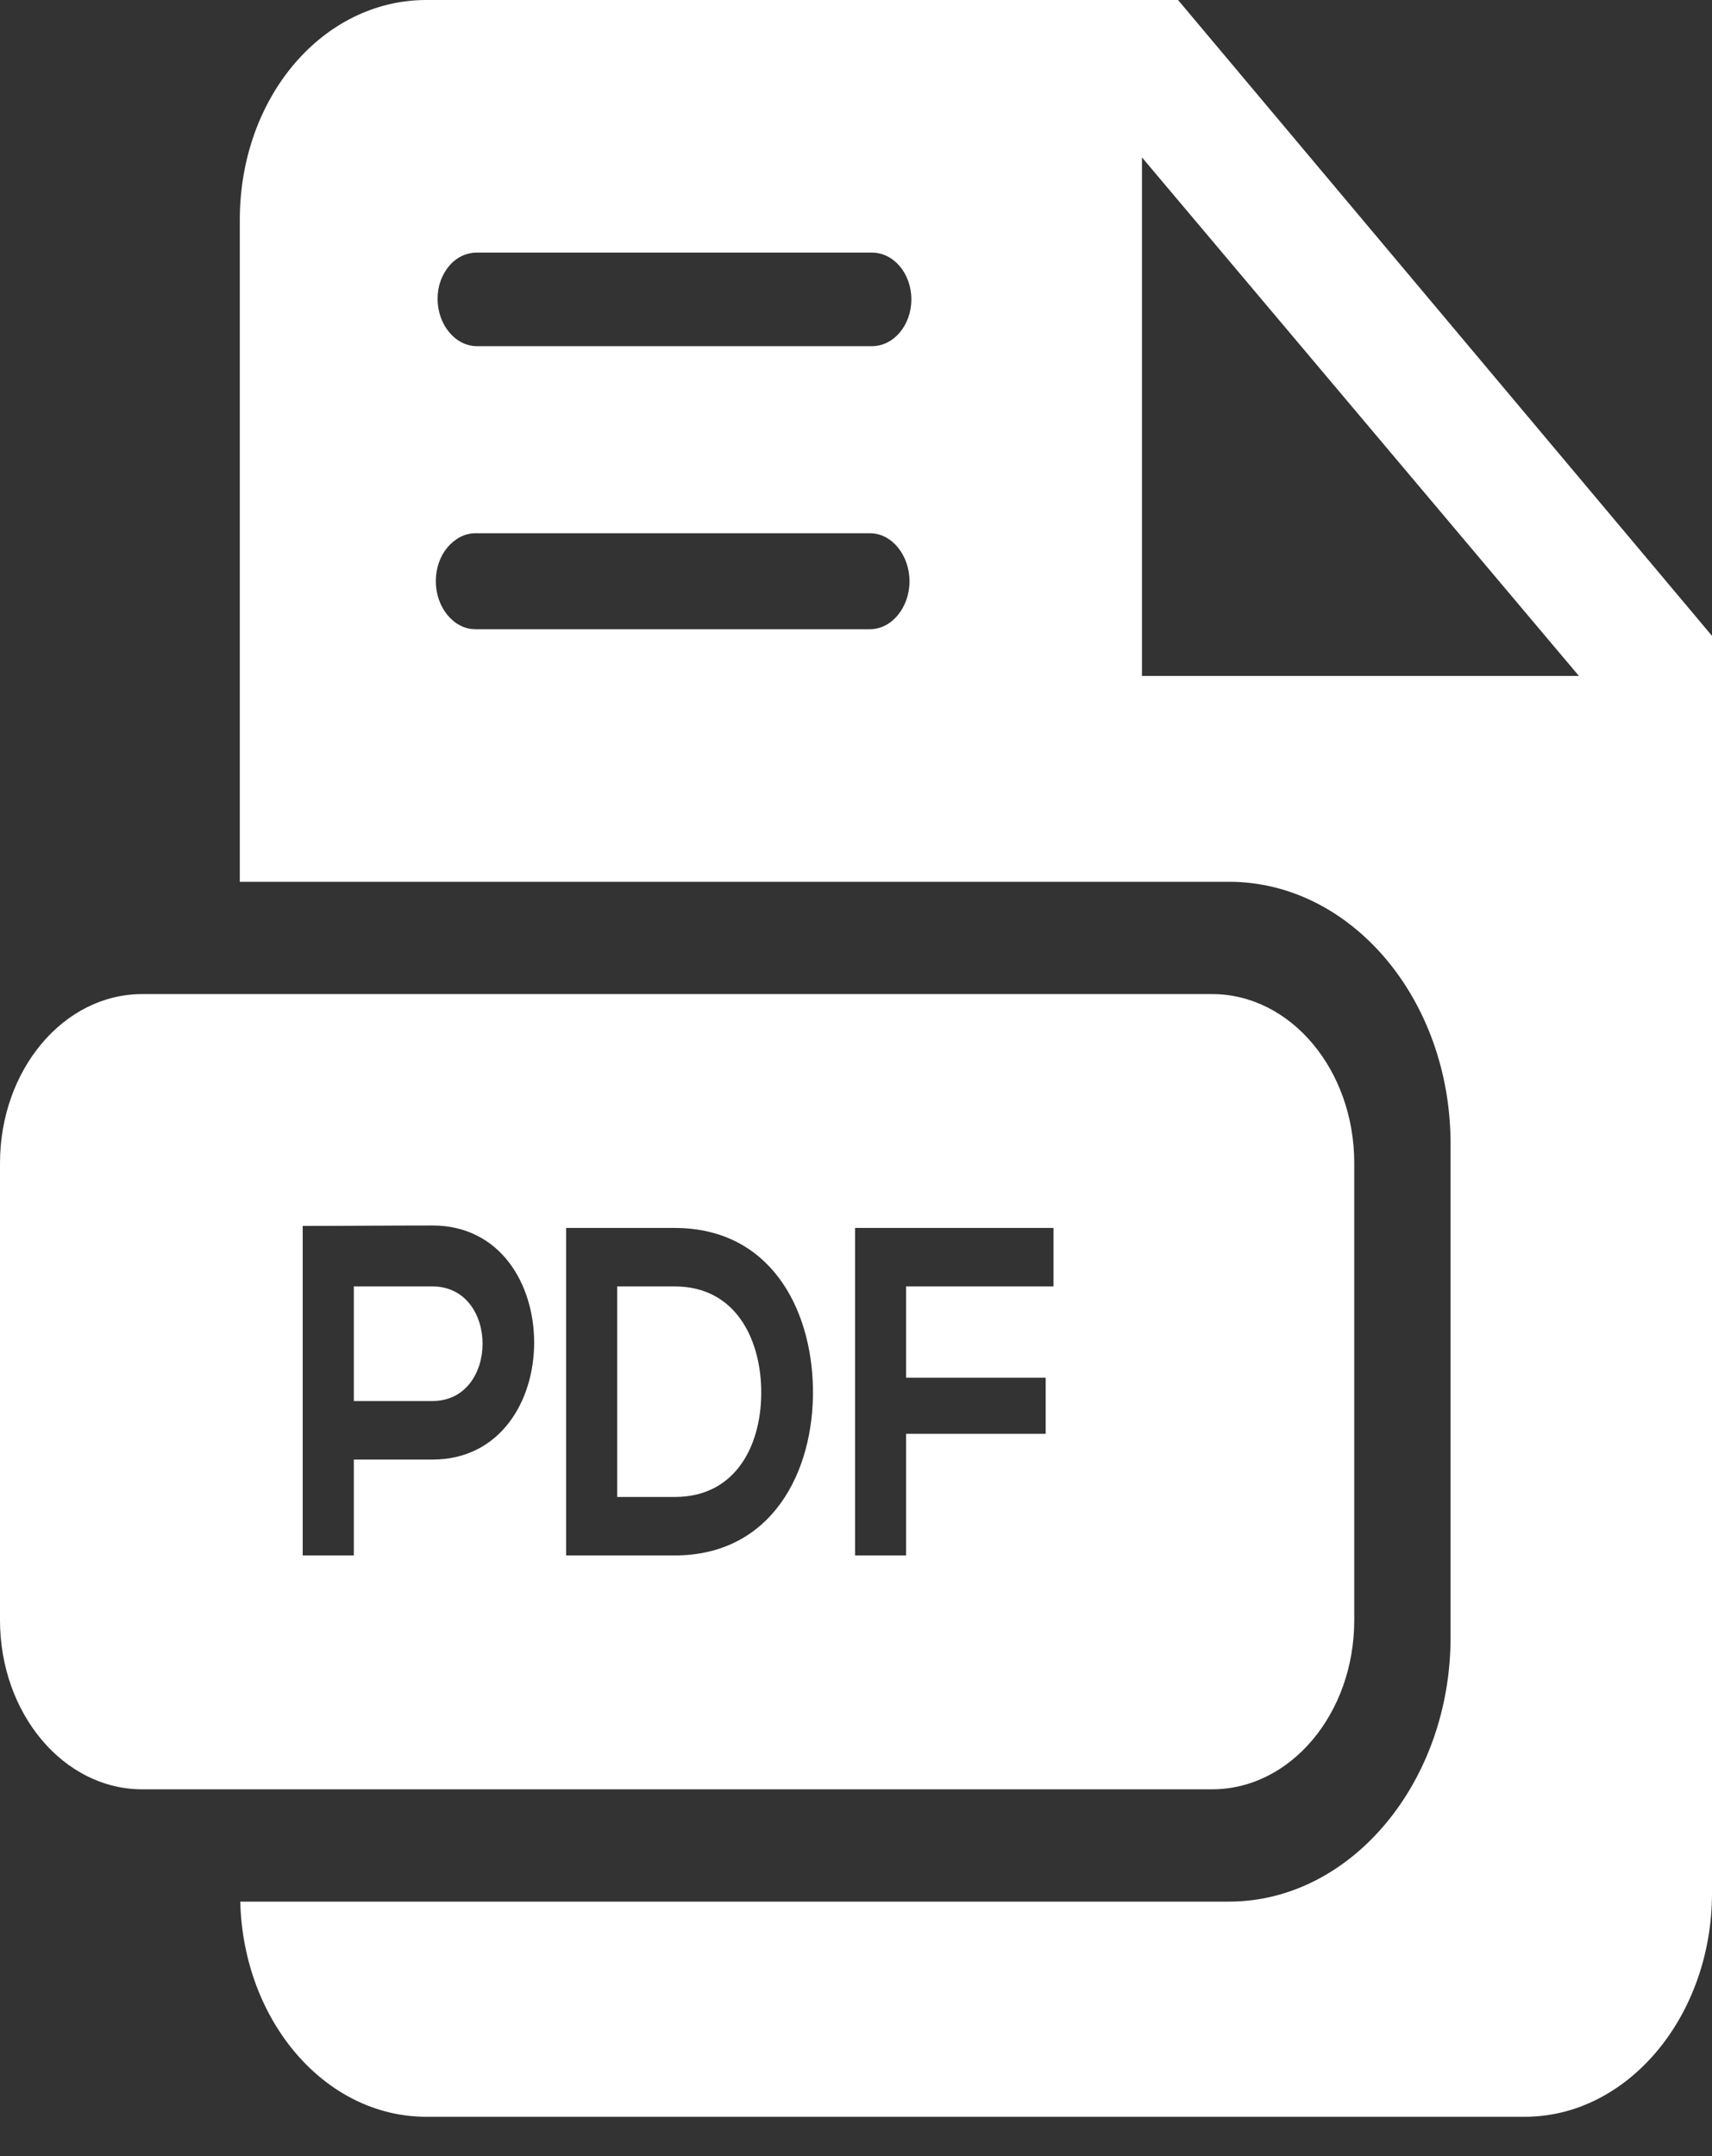
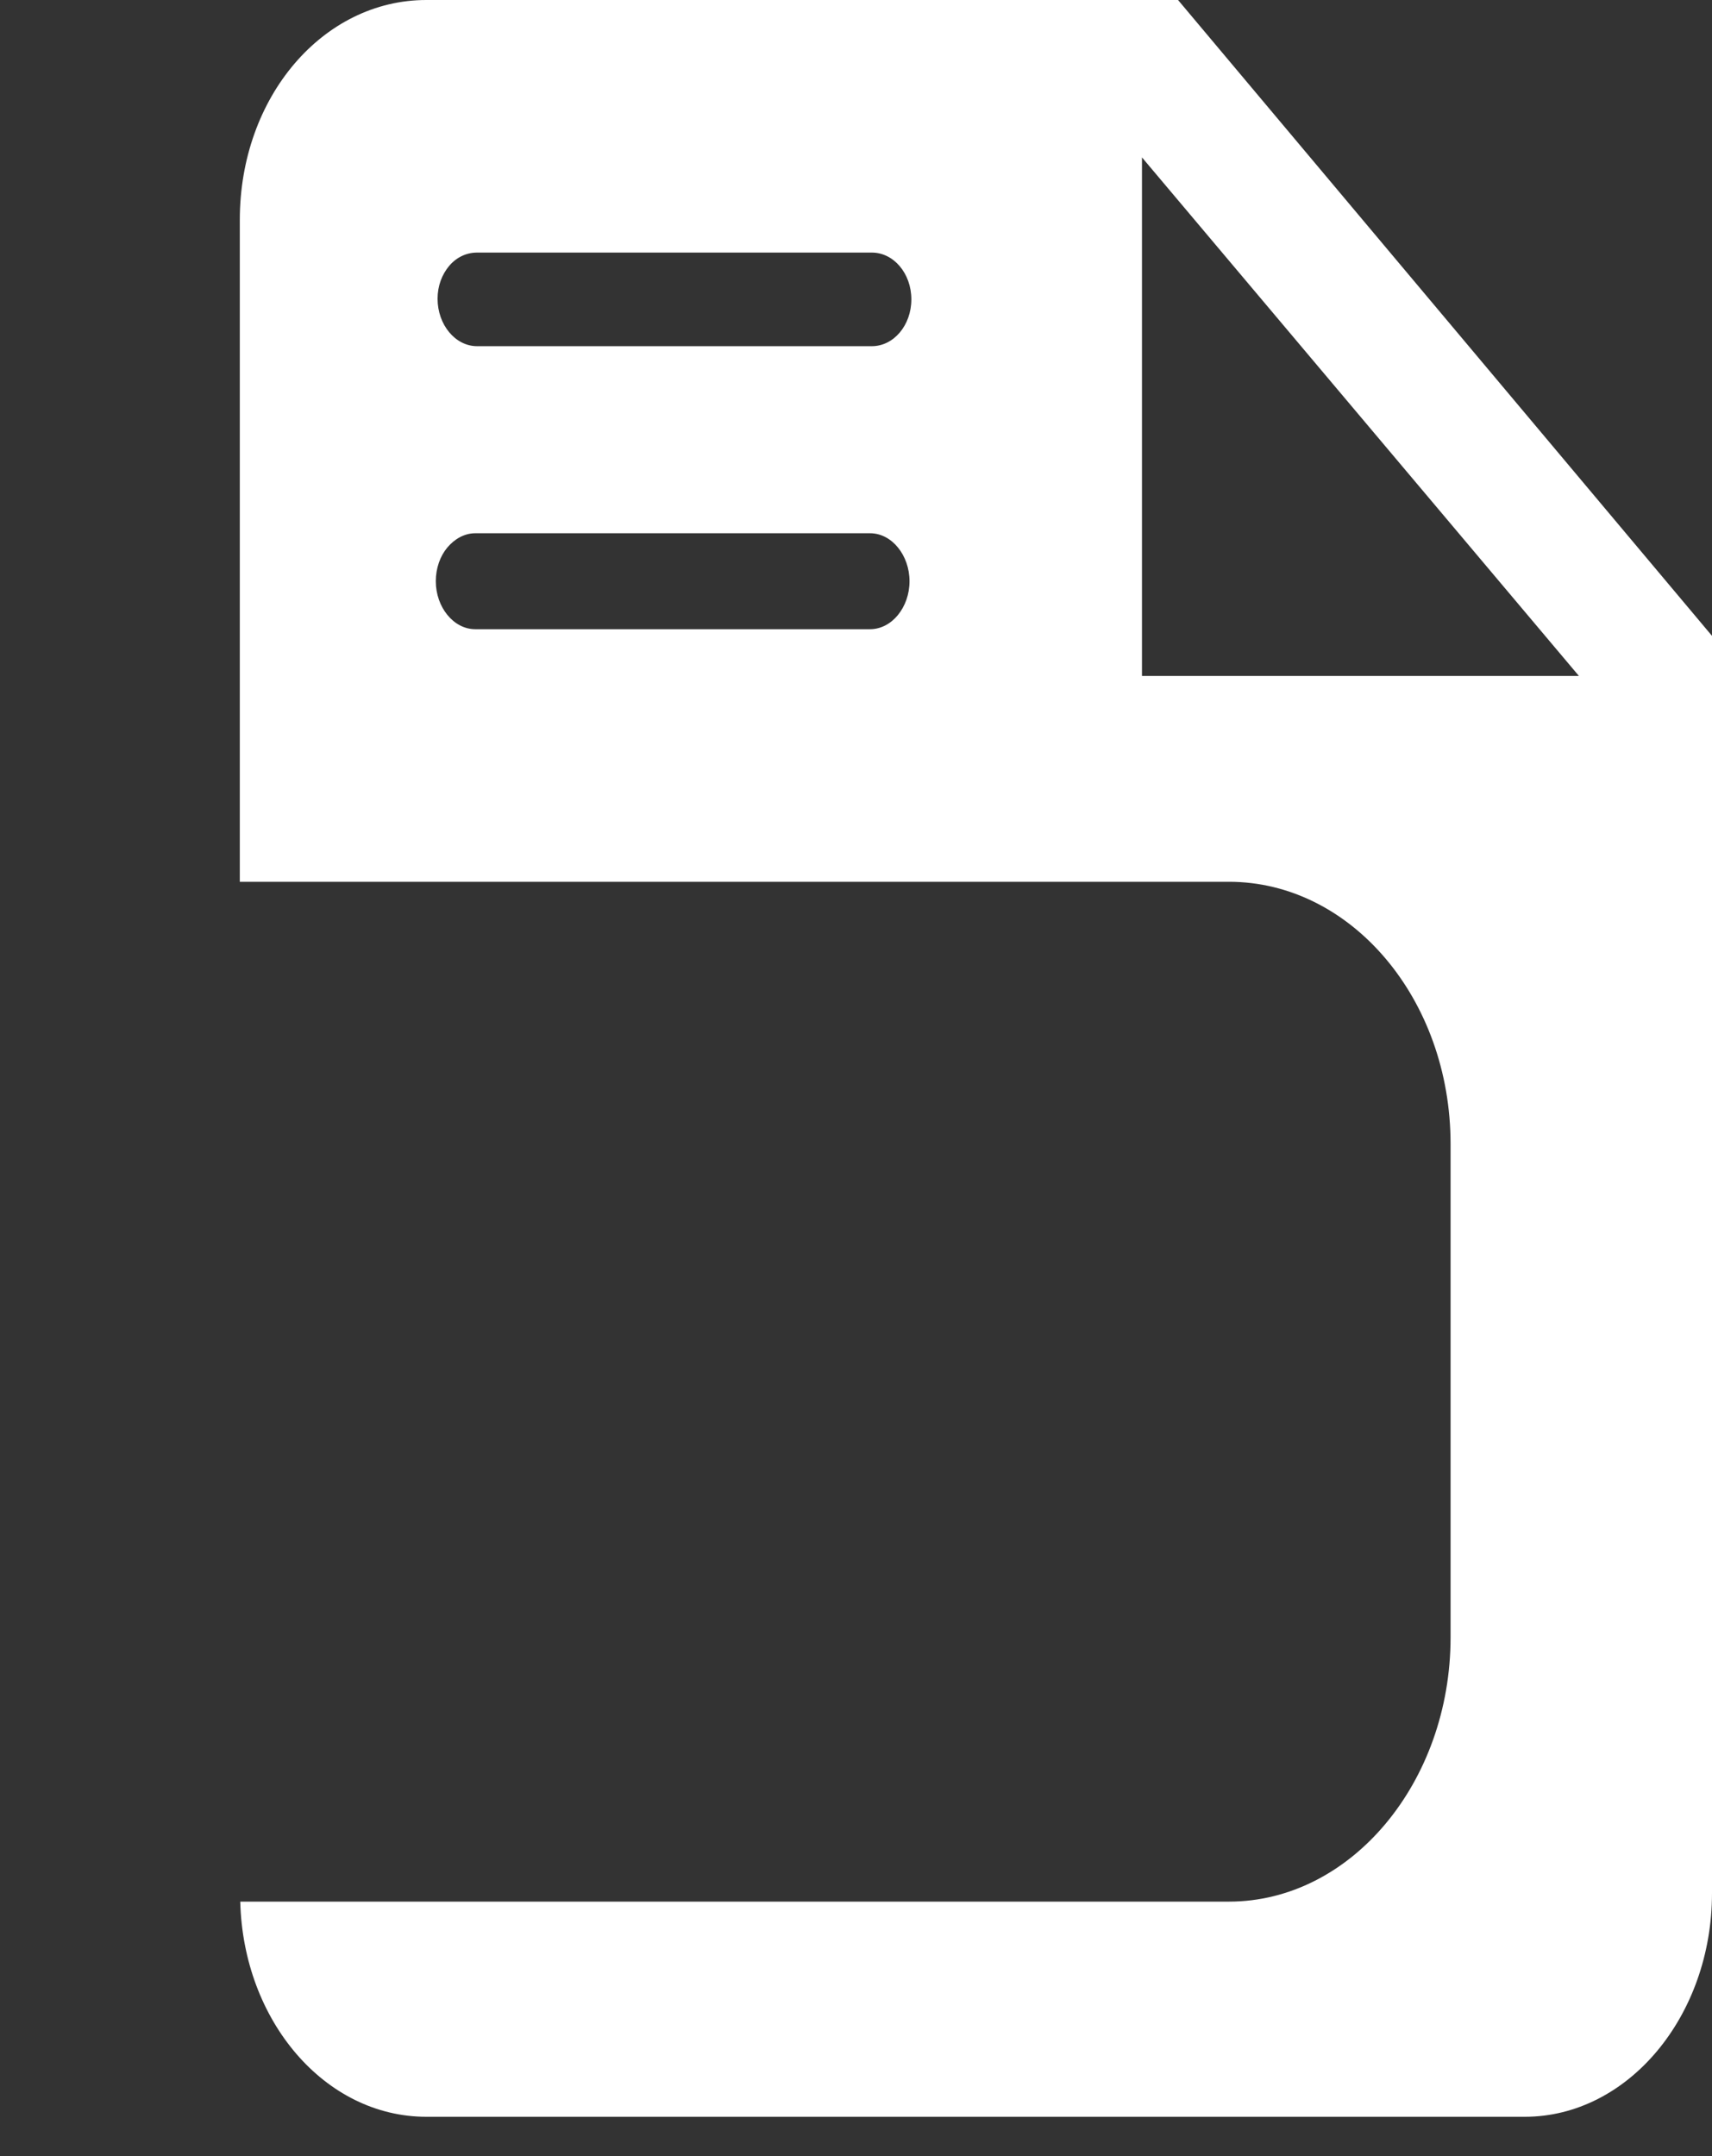
<svg xmlns="http://www.w3.org/2000/svg" width="27" height="34" viewBox="0 0 27 34" fill="none">
  <rect x="0" y="0" width="27" height="34" fill="#333333" stroke="none" />
  <path d="M18.579 0H6.724C5.095 0 3.782 1.529 3.782 3.467V13.905H19.382C21.305 13.905 22.877 15.752 22.877 18.04V25.818C22.877 28.106 21.305 29.987 19.382 29.987H3.789C3.836 31.868 5.125 33.38 6.724 33.38H24.047C25.675 33.38 27 31.791 27 29.853V10.027L18.579 0ZM13.722 9.922H7.495C7.152 9.922 6.873 9.574 6.873 9.165C6.873 8.96 6.942 8.768 7.055 8.634C7.168 8.5 7.323 8.409 7.495 8.409H13.722C14.066 8.409 14.344 8.757 14.344 9.166C14.344 9.575 14.066 9.922 13.722 9.922ZM13.75 5.459H7.524C7.18 5.459 6.901 5.12 6.901 4.711C6.901 4.506 6.971 4.328 7.083 4.194C7.196 4.06 7.352 3.983 7.524 3.983H13.75C14.094 3.983 14.373 4.312 14.373 4.721C14.373 5.13 14.094 5.459 13.75 5.459ZM18.01 10.659V2.482L24.901 10.659H18.01Z" fill="white" />
-   <path d="M6.82 22.093H5.58V20.286H6.82C7.874 20.286 7.874 22.093 6.82 22.093Z" fill="white" />
-   <path d="M12.005 21.901C11.987 21.094 11.588 20.286 10.642 20.286H9.734V23.606H10.642C11.632 23.606 12.024 22.746 12.005 21.901ZM12.005 21.901C11.987 21.094 11.588 20.286 10.642 20.286H9.734V23.606H10.642C11.632 23.606 12.024 22.746 12.005 21.901ZM21.358 18.343C21.358 16.87 20.354 15.676 19.116 15.676H2.242C1.004 15.676 0 16.87 0 18.343V25.548C0 27.022 1.004 28.216 2.242 28.216H19.116C20.354 28.216 21.358 27.022 21.358 25.548V18.343ZM6.82 23.016H5.58V24.528H4.774V19.332C5.456 19.332 6.138 19.325 6.82 19.325C8.959 19.325 8.959 23.016 6.82 23.016ZM10.642 24.528H8.928V19.364H10.642C12.136 19.364 12.802 20.62 12.821 21.901C12.84 23.213 12.168 24.528 10.642 24.528ZM16.615 20.286H14.29V21.725H16.491V22.61H14.29V24.528H13.485V19.364H16.615V20.286ZM10.642 20.286H9.734V23.606H10.642C11.632 23.606 12.024 22.746 12.005 21.901C11.987 21.094 11.588 20.286 10.642 20.286Z" fill="white" />
</svg>